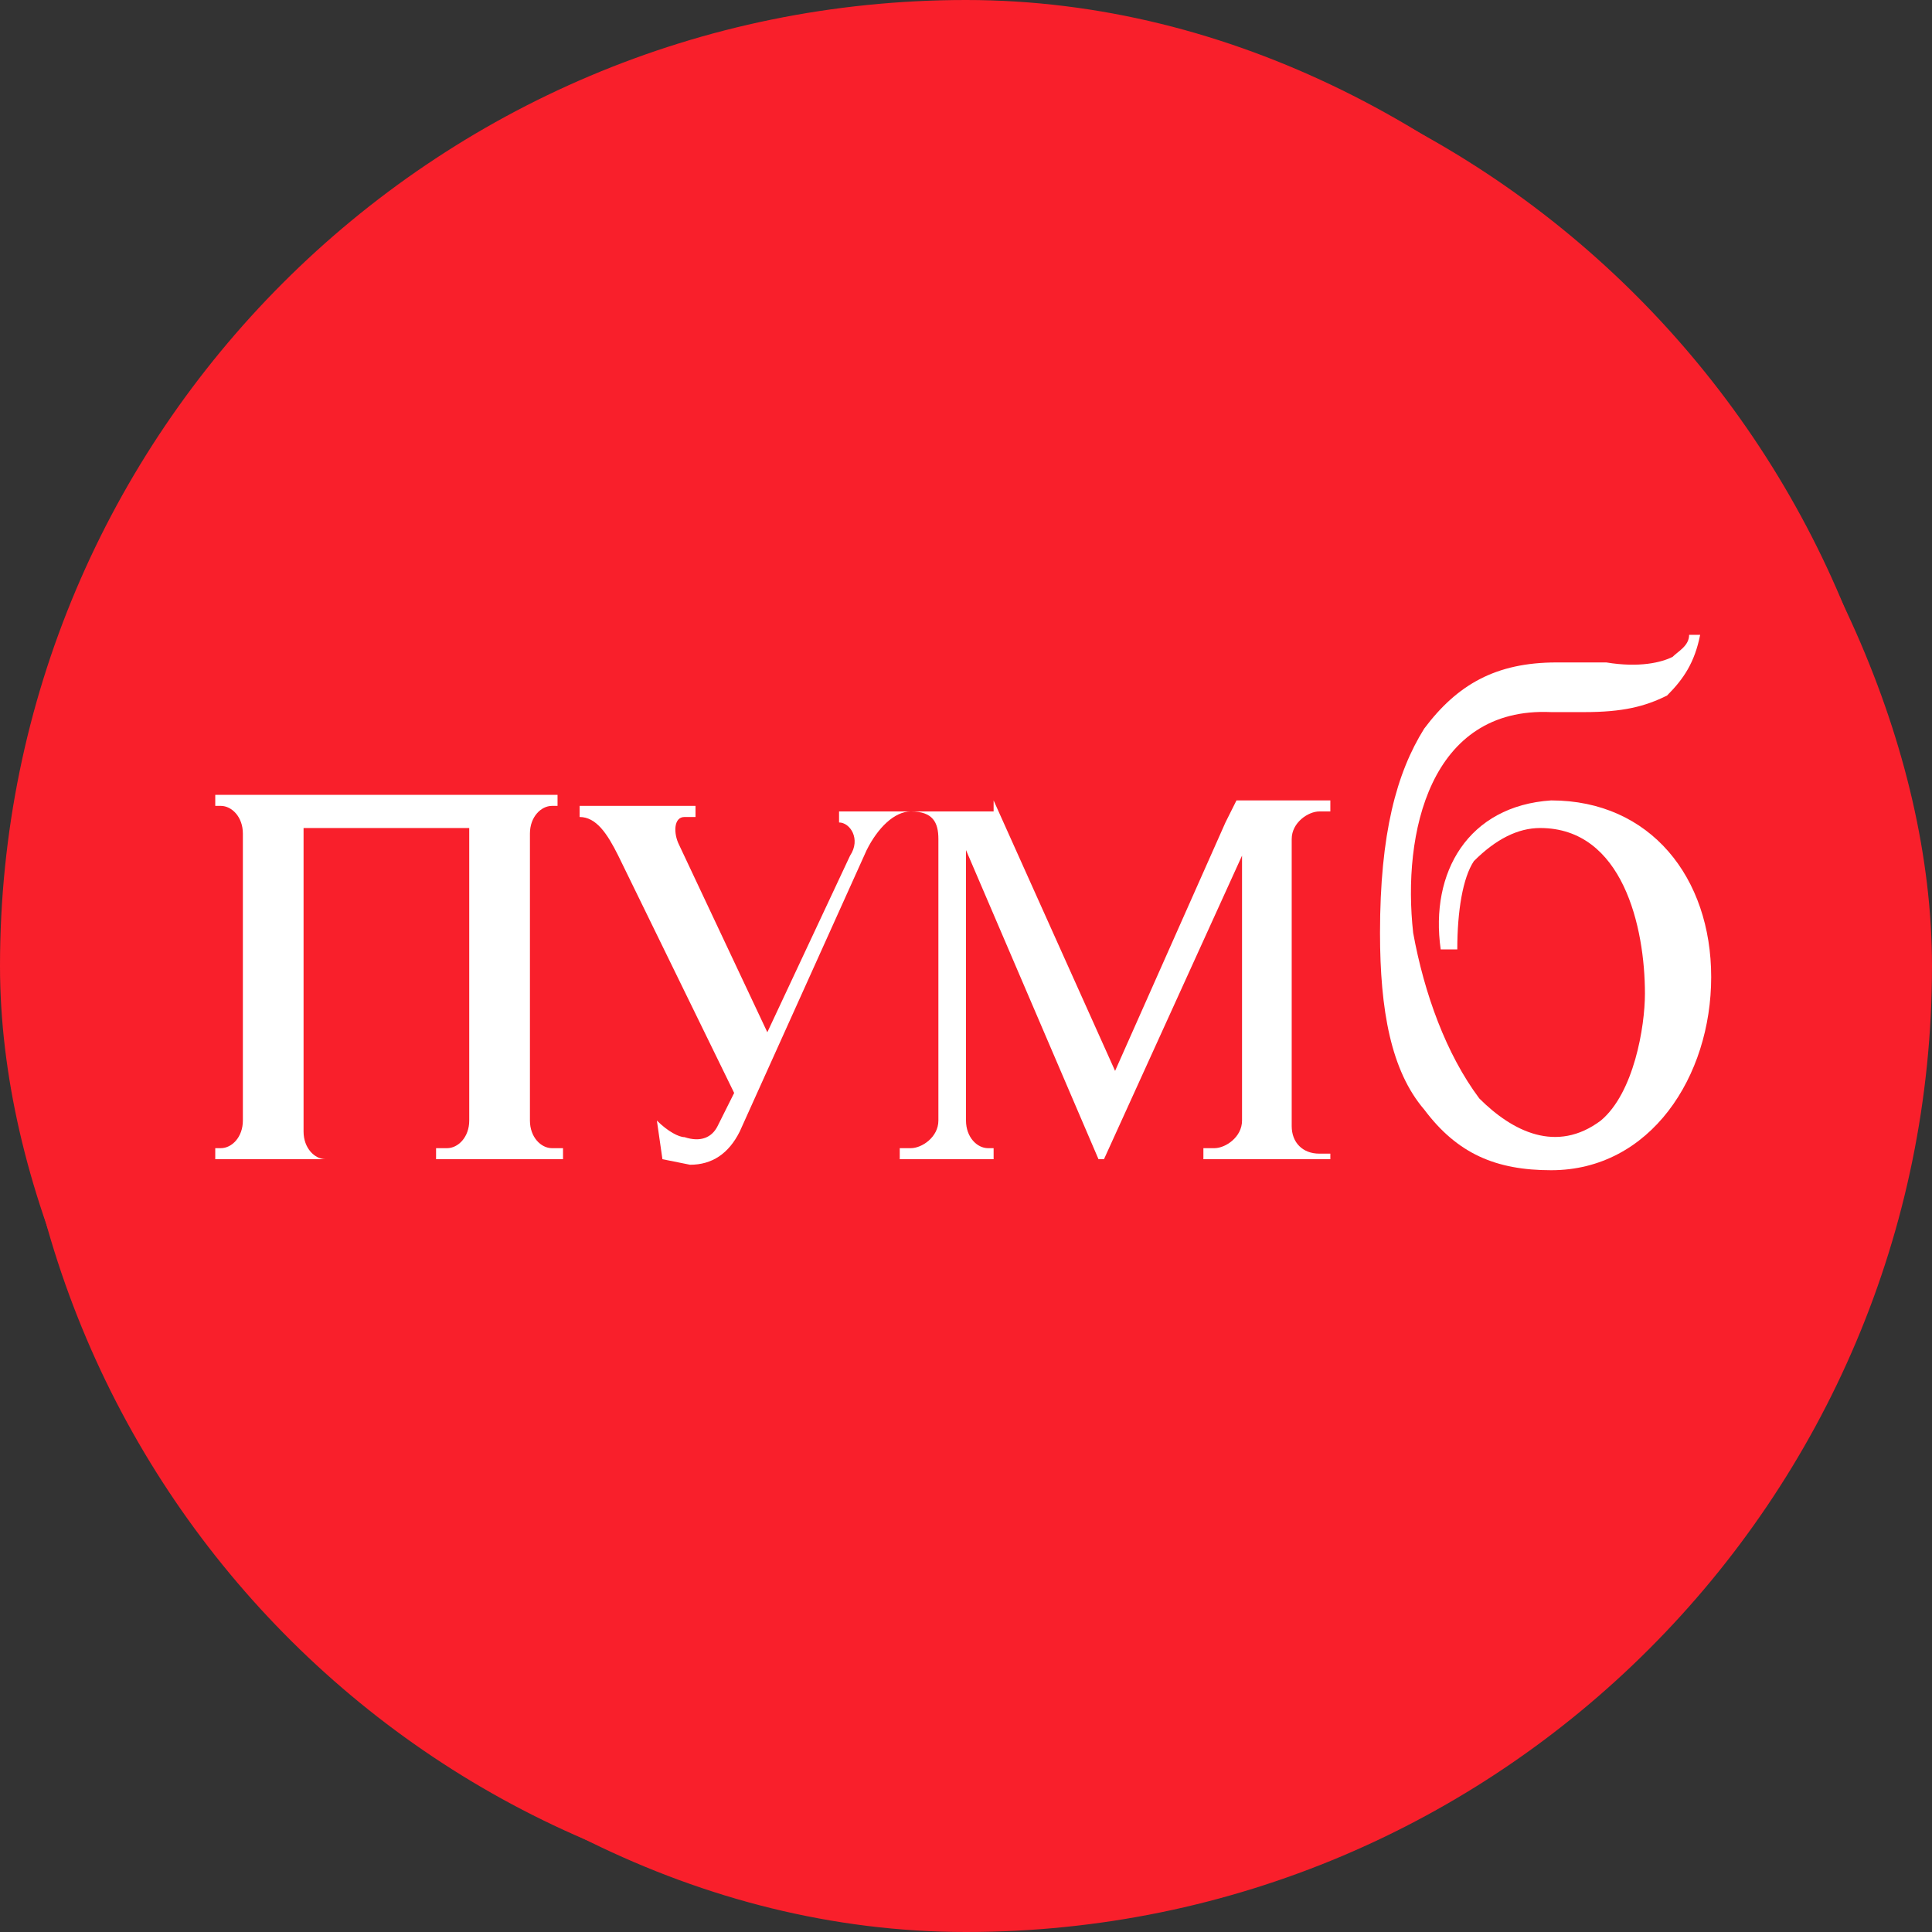
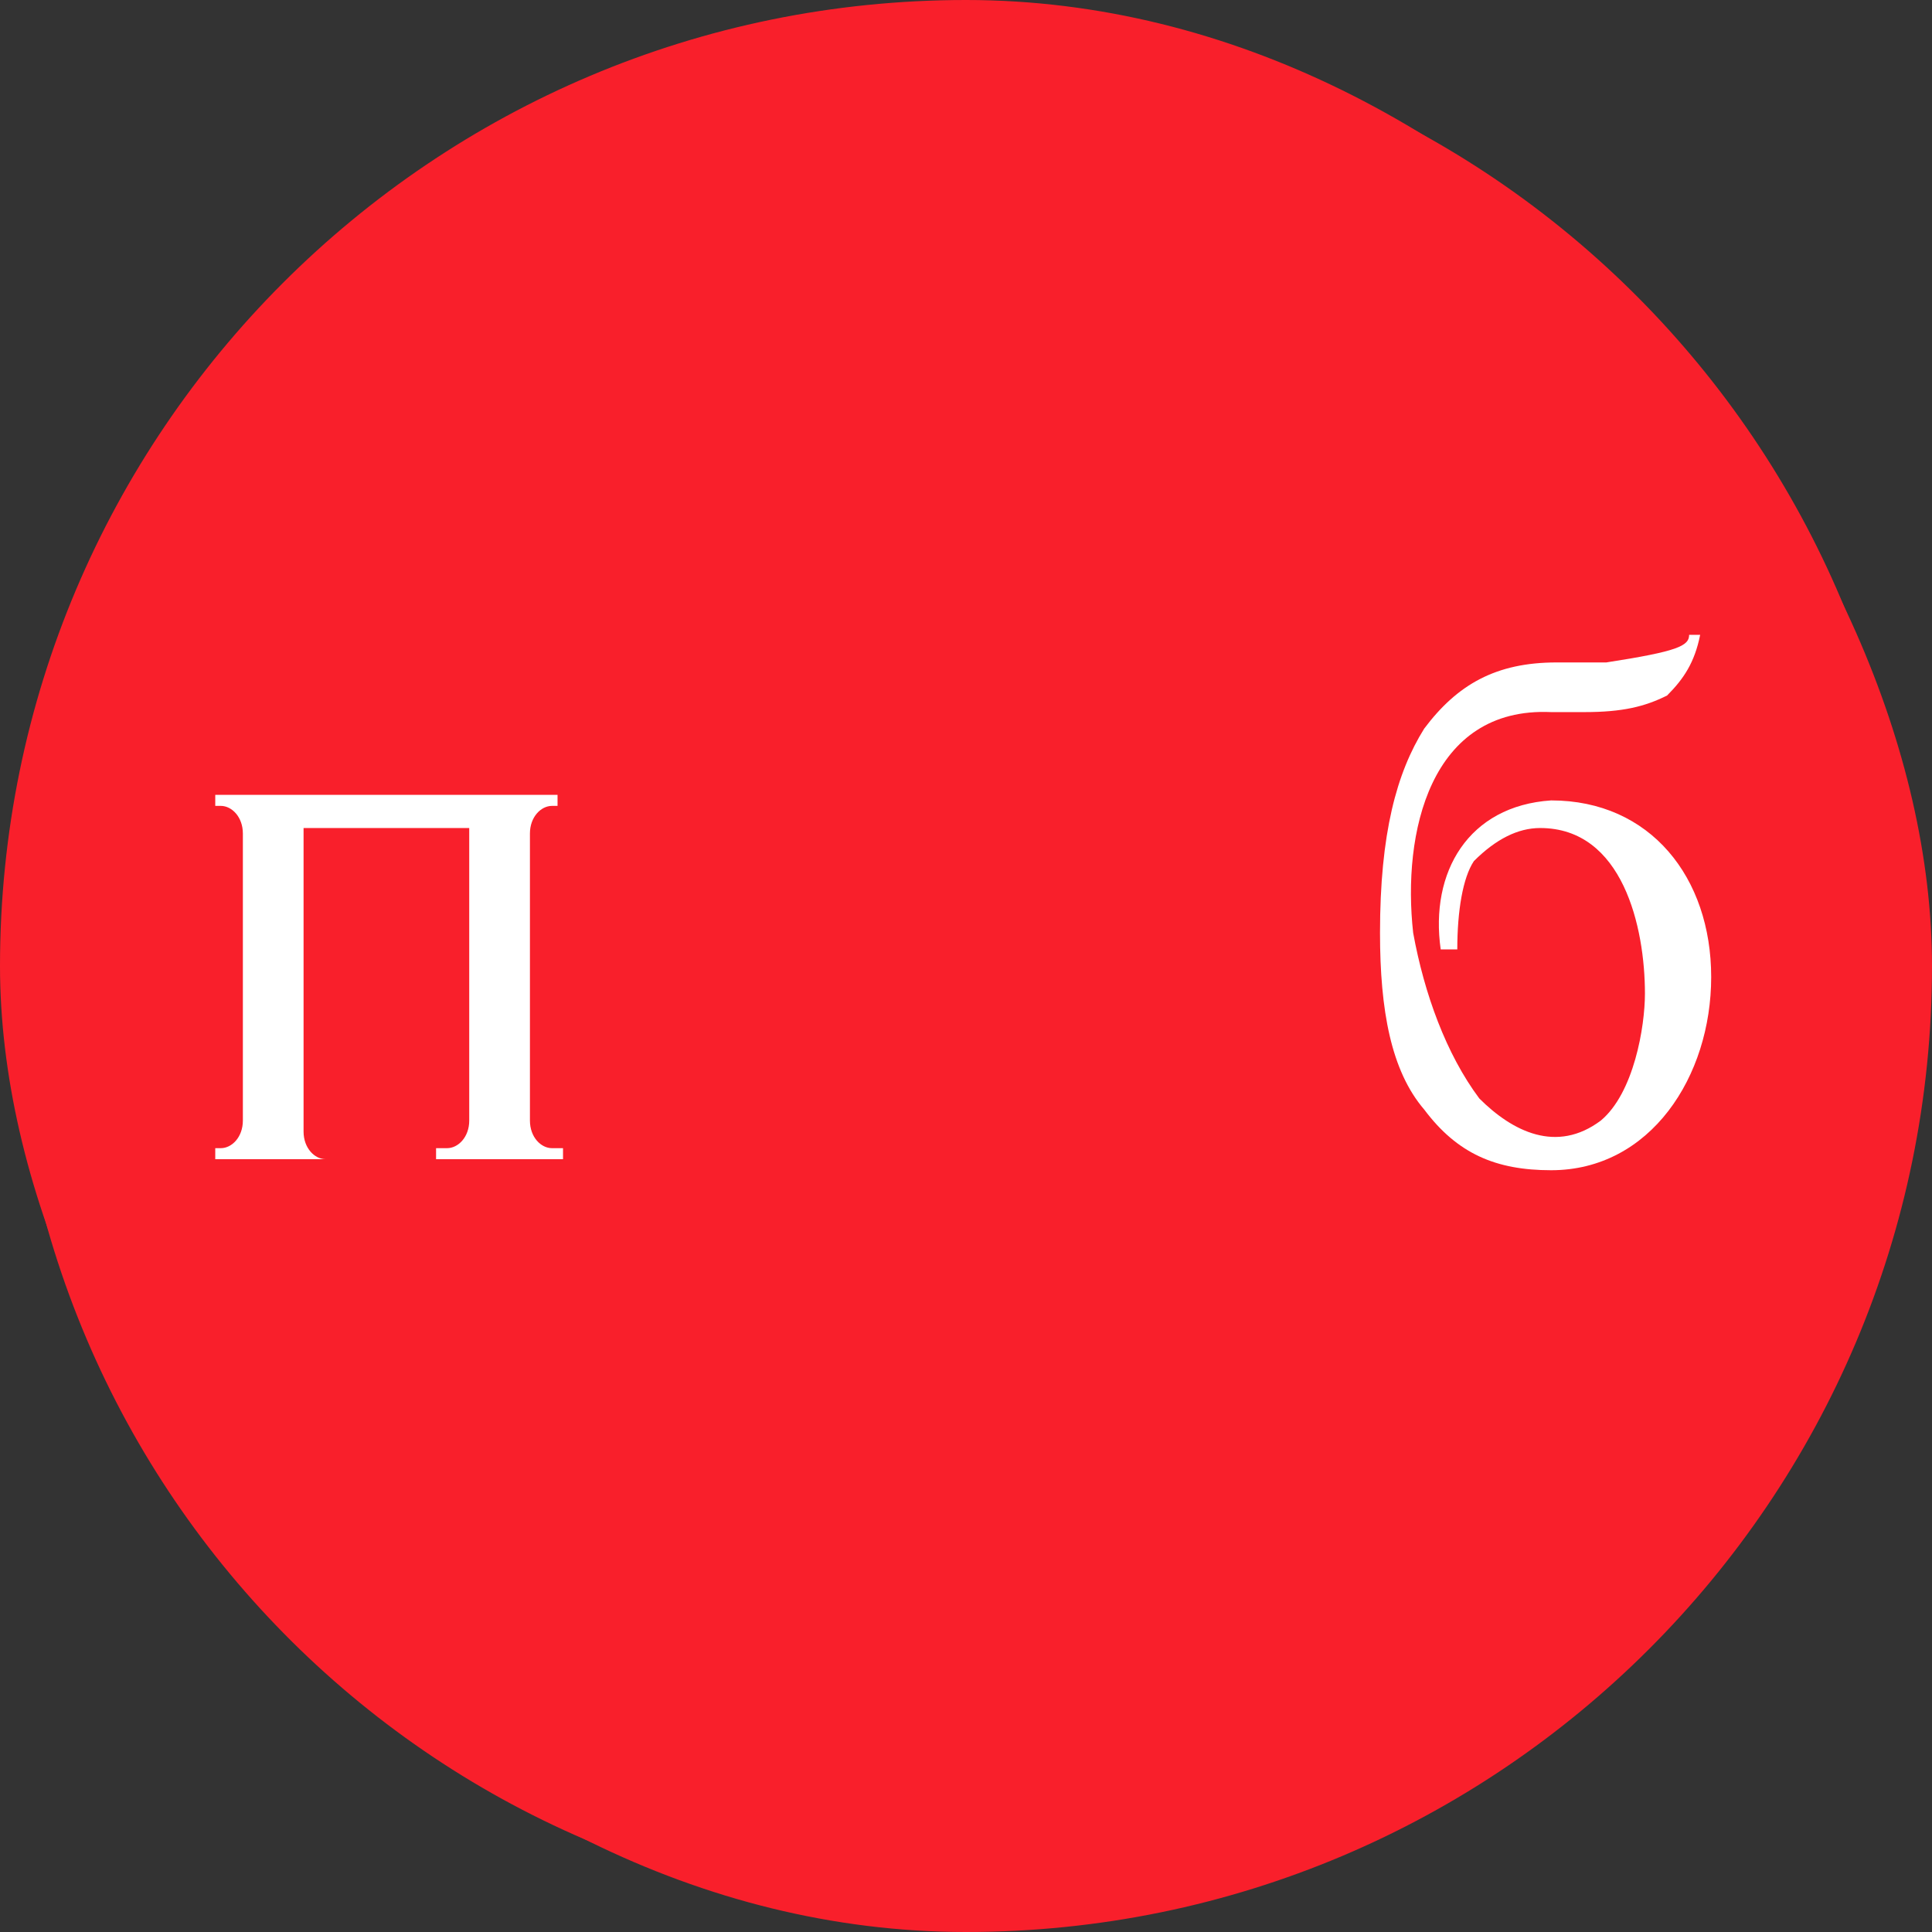
<svg xmlns="http://www.w3.org/2000/svg" width="24" height="24" viewBox="0 0 24 24" fill="none">
  <rect x="0" y="0" width="24" height="24" fill="#333333" stroke="none" />
  <g clip-path="url(#clip0_2169_25383)">
    <rect width="24" height="24" rx="12" fill="#F91F2B" />
    <path fill-rule="evenodd" clip-rule="evenodd" d="M12 0.206C18.514 0.206 23.794 5.554 23.794 12C23.794 18.514 18.446 23.794 12 23.794C5.486 23.863 0.137 18.583 0.137 12C0.137 5.554 5.486 0.206 12 0.206Z" fill="#F91F2B" />
-     <path fill-rule="evenodd" clip-rule="evenodd" d="M20.983 7.886H21.12C21.052 8.229 20.915 8.434 20.709 8.64C20.434 8.777 20.16 8.846 19.68 8.846H19.269C17.76 8.777 17.417 10.354 17.555 11.589C17.692 12.343 17.966 13.097 18.377 13.646C18.789 14.057 19.337 14.332 19.886 13.92C20.297 13.577 20.434 12.754 20.434 12.343C20.434 11.52 20.16 10.286 19.132 10.286C18.857 10.286 18.583 10.423 18.309 10.697C18.172 10.903 18.103 11.314 18.103 11.794H17.897C17.76 10.834 18.24 10.011 19.269 9.943C20.503 9.943 21.257 10.903 21.257 12.137C21.257 13.371 20.503 14.537 19.269 14.537C18.583 14.537 18.103 14.332 17.692 13.783C17.28 13.303 17.143 12.549 17.143 11.589C17.143 10.354 17.349 9.6 17.692 9.051C18.103 8.503 18.583 8.229 19.337 8.229H19.954C20.366 8.297 20.64 8.229 20.777 8.16C20.846 8.091 20.983 8.023 20.983 7.886Z" fill="white" />
-     <path fill-rule="evenodd" clip-rule="evenodd" d="M12.343 9.943L13.852 13.303L15.223 10.217L15.36 9.943H16.526V10.08H16.389C16.252 10.08 16.046 10.217 16.046 10.423V12.96V13.989C16.046 14.194 16.183 14.331 16.389 14.331H16.526V14.4H15.772H14.949V14.263H15.086C15.223 14.263 15.429 14.126 15.429 13.92V12.891V10.629L13.714 14.4H13.646L12 10.56V13.92C12 14.126 12.137 14.263 12.274 14.263H12.343V14.4H11.589H11.177V14.263H11.315C11.452 14.263 11.657 14.126 11.657 13.92V10.423C11.657 10.217 11.589 10.08 11.315 10.08C11.109 10.08 10.903 10.286 10.766 10.56L9.189 14.057C9.052 14.331 8.846 14.469 8.572 14.469L8.229 14.4L8.16 13.92C8.297 14.057 8.434 14.126 8.503 14.126C8.709 14.194 8.846 14.126 8.914 13.989L9.12 13.577L7.68 10.629C7.543 10.354 7.406 10.149 7.2 10.149V10.011H8.023H8.64V10.149H8.503C8.366 10.149 8.366 10.354 8.434 10.491L9.532 12.823L10.56 10.629C10.697 10.423 10.56 10.217 10.423 10.217V10.08H12.343V9.943Z" fill="white" />
+     <path fill-rule="evenodd" clip-rule="evenodd" d="M20.983 7.886H21.12C21.052 8.229 20.915 8.434 20.709 8.64C20.434 8.777 20.16 8.846 19.68 8.846H19.269C17.76 8.777 17.417 10.354 17.555 11.589C17.692 12.343 17.966 13.097 18.377 13.646C18.789 14.057 19.337 14.332 19.886 13.92C20.297 13.577 20.434 12.754 20.434 12.343C20.434 11.52 20.16 10.286 19.132 10.286C18.857 10.286 18.583 10.423 18.309 10.697C18.172 10.903 18.103 11.314 18.103 11.794H17.897C17.76 10.834 18.24 10.011 19.269 9.943C20.503 9.943 21.257 10.903 21.257 12.137C21.257 13.371 20.503 14.537 19.269 14.537C18.583 14.537 18.103 14.332 17.692 13.783C17.28 13.303 17.143 12.549 17.143 11.589C17.143 10.354 17.349 9.6 17.692 9.051C18.103 8.503 18.583 8.229 19.337 8.229H19.954C20.846 8.091 20.983 8.023 20.983 7.886Z" fill="white" />
    <path fill-rule="evenodd" clip-rule="evenodd" d="M5.829 12.96V10.423V10.286H3.771V10.491V13.029V14.057C3.771 14.263 3.909 14.4 4.046 14.4H4.183H3.429H2.674V14.263H2.743C2.88 14.263 3.017 14.126 3.017 13.92V12.891V10.354C3.017 10.149 2.88 10.011 2.743 10.011H2.674V9.874H3.429H3.566H4.251H5.417H5.966H6.171H6.926V10.011H6.857C6.72 10.011 6.583 10.149 6.583 10.354V12.891V13.92C6.583 14.126 6.72 14.263 6.857 14.263H6.994V14.4H6.24H5.417V14.263H5.554C5.691 14.263 5.829 14.126 5.829 13.92V12.96Z" fill="white" />
  </g>
  <defs>
    <clipPath id="clip0_2169_25383">
      <rect width="24" height="24" fill="white" />
    </clipPath>
  </defs>
</svg>